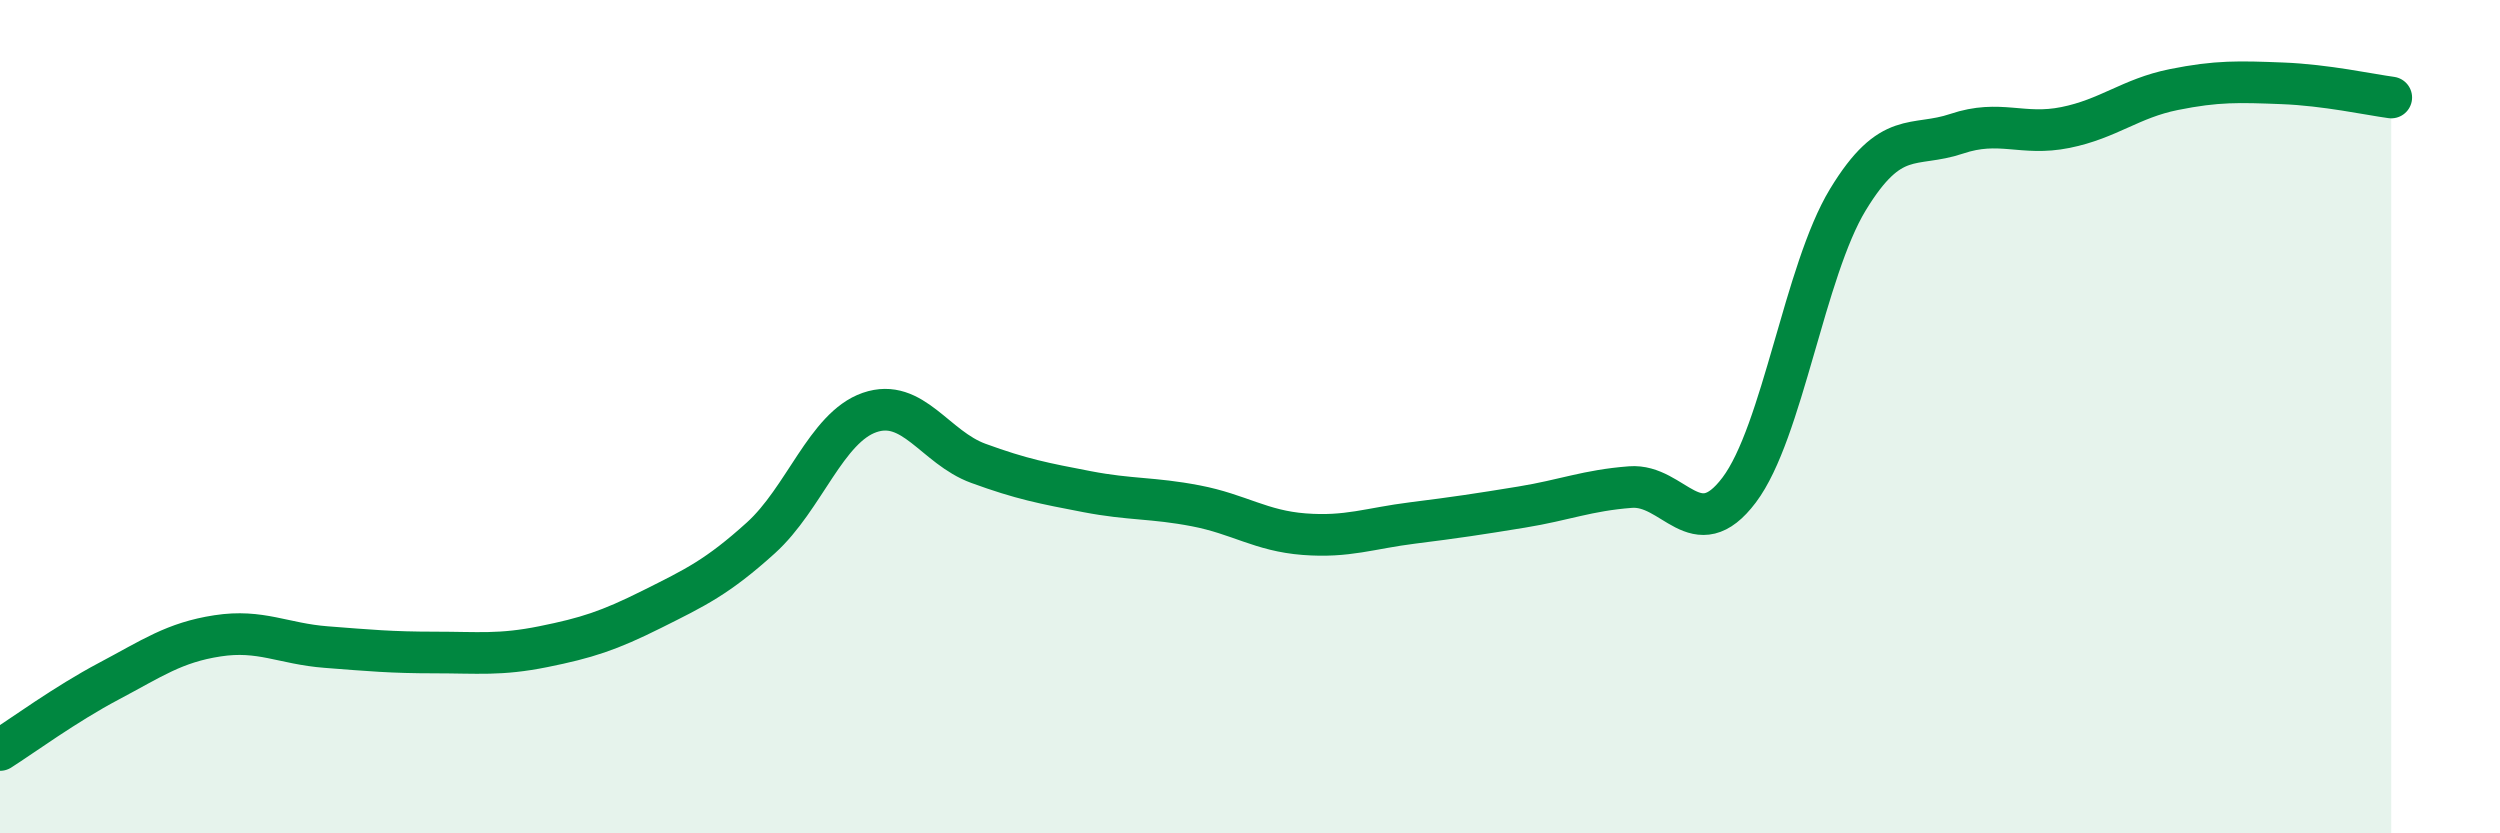
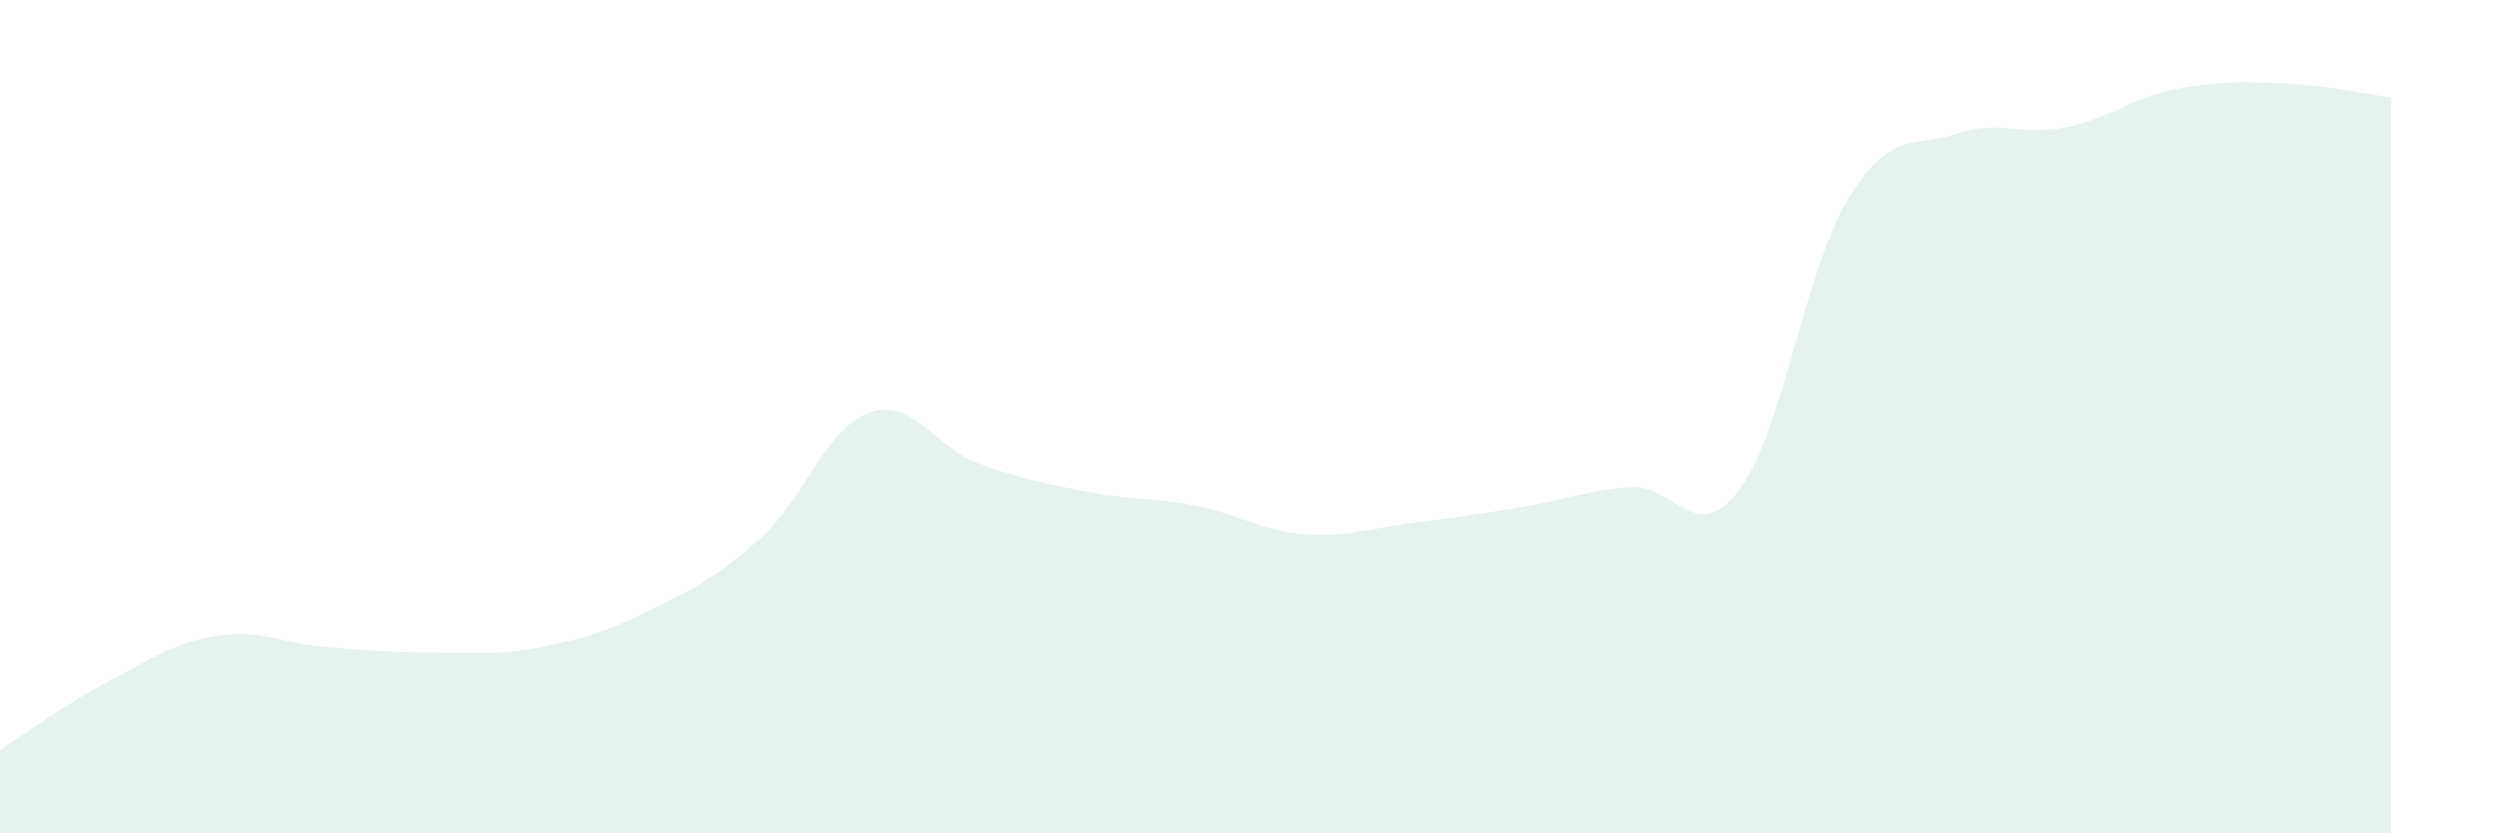
<svg xmlns="http://www.w3.org/2000/svg" width="60" height="20" viewBox="0 0 60 20">
  <path d="M 0,18 C 0.52,17.67 1.57,16.9 2.61,16.35 C 3.65,15.8 4.18,15.42 5.22,15.26 C 6.26,15.1 6.79,15.45 7.83,15.53 C 8.87,15.61 9.39,15.66 10.43,15.66 C 11.47,15.66 12,15.73 13.04,15.52 C 14.08,15.31 14.61,15.14 15.65,14.62 C 16.69,14.1 17.22,13.85 18.26,12.91 C 19.3,11.97 19.83,10.26 20.87,9.9 C 21.91,9.54 22.44,10.74 23.48,11.12 C 24.52,11.5 25.05,11.6 26.09,11.8 C 27.13,12 27.66,11.94 28.7,12.14 C 29.74,12.34 30.26,12.74 31.3,12.82 C 32.34,12.9 32.87,12.68 33.91,12.55 C 34.95,12.42 35.48,12.34 36.52,12.17 C 37.56,12 38.09,11.77 39.13,11.69 C 40.17,11.61 40.7,13.14 41.74,11.76 C 42.78,10.38 43.31,6.5 44.35,4.79 C 45.39,3.08 45.92,3.56 46.96,3.21 C 48,2.86 48.53,3.27 49.57,3.06 C 50.61,2.85 51.13,2.36 52.17,2.15 C 53.21,1.94 53.74,1.96 54.78,2 C 55.82,2.04 56.87,2.27 57.39,2.34L57.39 20L0 20Z" fill="#008740" opacity="0.1" stroke-linecap="round" stroke-linejoin="round" />
-   <path d="M 0,18 C 0.52,17.67 1.57,16.9 2.61,16.35 C 3.65,15.8 4.18,15.42 5.22,15.26 C 6.26,15.1 6.79,15.45 7.83,15.53 C 8.87,15.61 9.39,15.66 10.43,15.66 C 11.47,15.66 12,15.73 13.04,15.52 C 14.08,15.31 14.61,15.14 15.65,14.62 C 16.69,14.1 17.22,13.85 18.26,12.91 C 19.3,11.97 19.83,10.26 20.87,9.9 C 21.91,9.54 22.44,10.74 23.48,11.12 C 24.52,11.5 25.05,11.6 26.09,11.8 C 27.13,12 27.66,11.94 28.7,12.14 C 29.74,12.34 30.26,12.74 31.3,12.82 C 32.34,12.9 32.87,12.68 33.91,12.55 C 34.95,12.42 35.48,12.34 36.52,12.17 C 37.56,12 38.09,11.77 39.13,11.69 C 40.17,11.61 40.7,13.14 41.74,11.76 C 42.78,10.38 43.31,6.5 44.35,4.79 C 45.39,3.08 45.92,3.56 46.96,3.21 C 48,2.86 48.53,3.27 49.57,3.06 C 50.61,2.85 51.13,2.36 52.17,2.15 C 53.21,1.94 53.74,1.96 54.78,2 C 55.82,2.04 56.87,2.27 57.39,2.34" stroke="#008740" stroke-width="1" fill="none" stroke-linecap="round" stroke-linejoin="round" />
</svg>